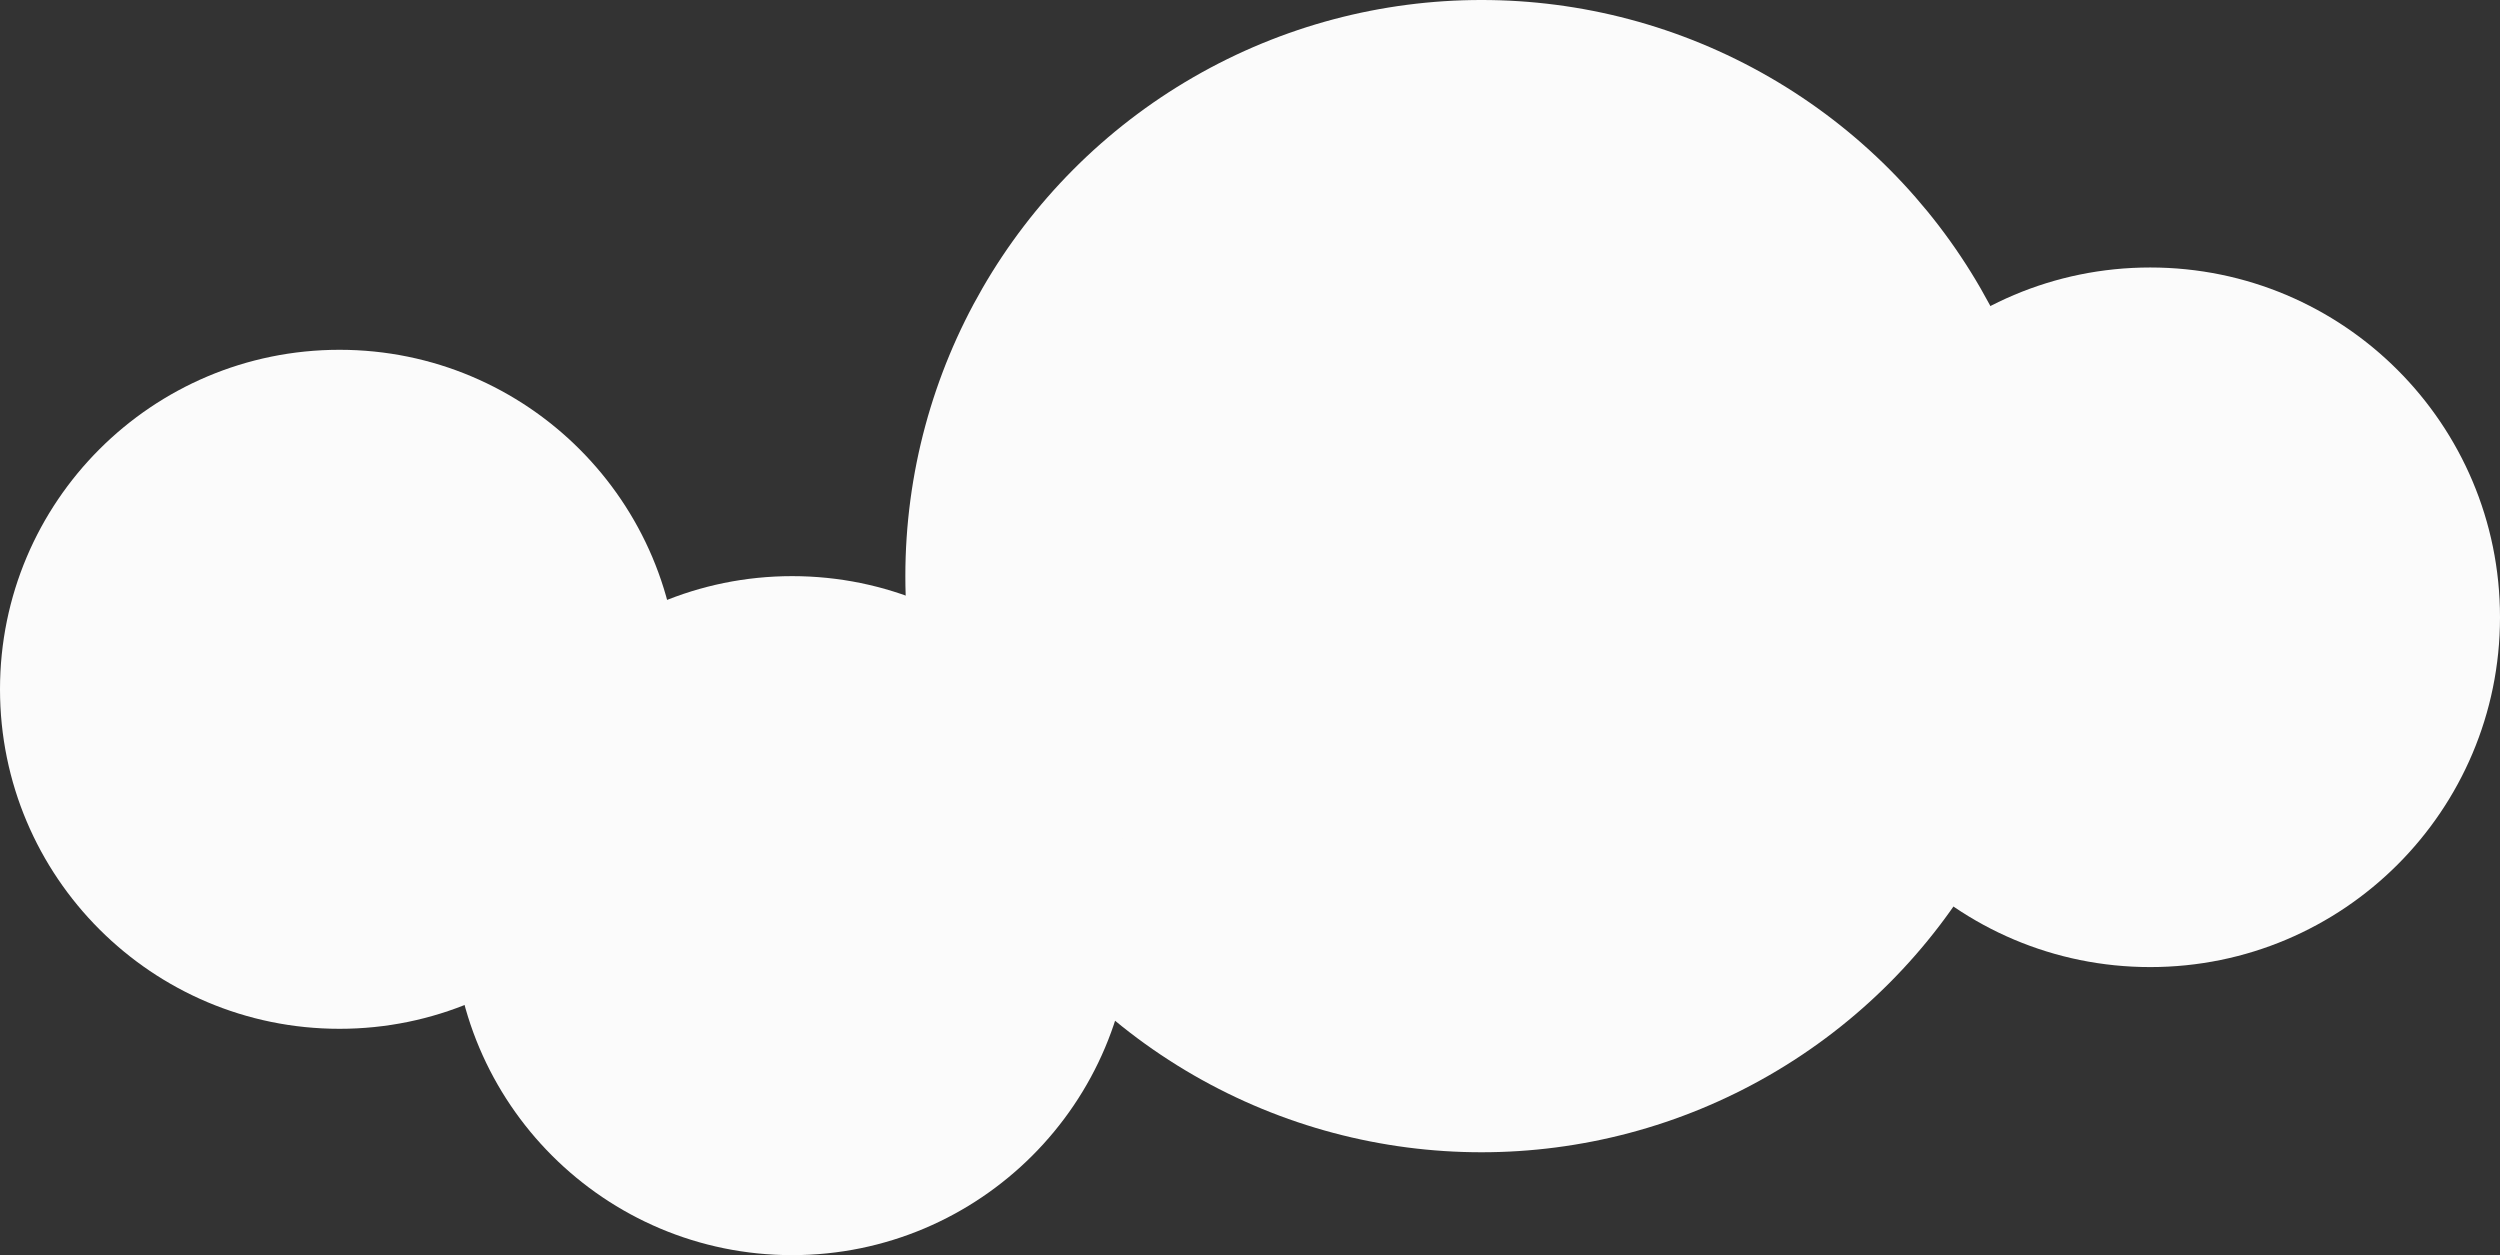
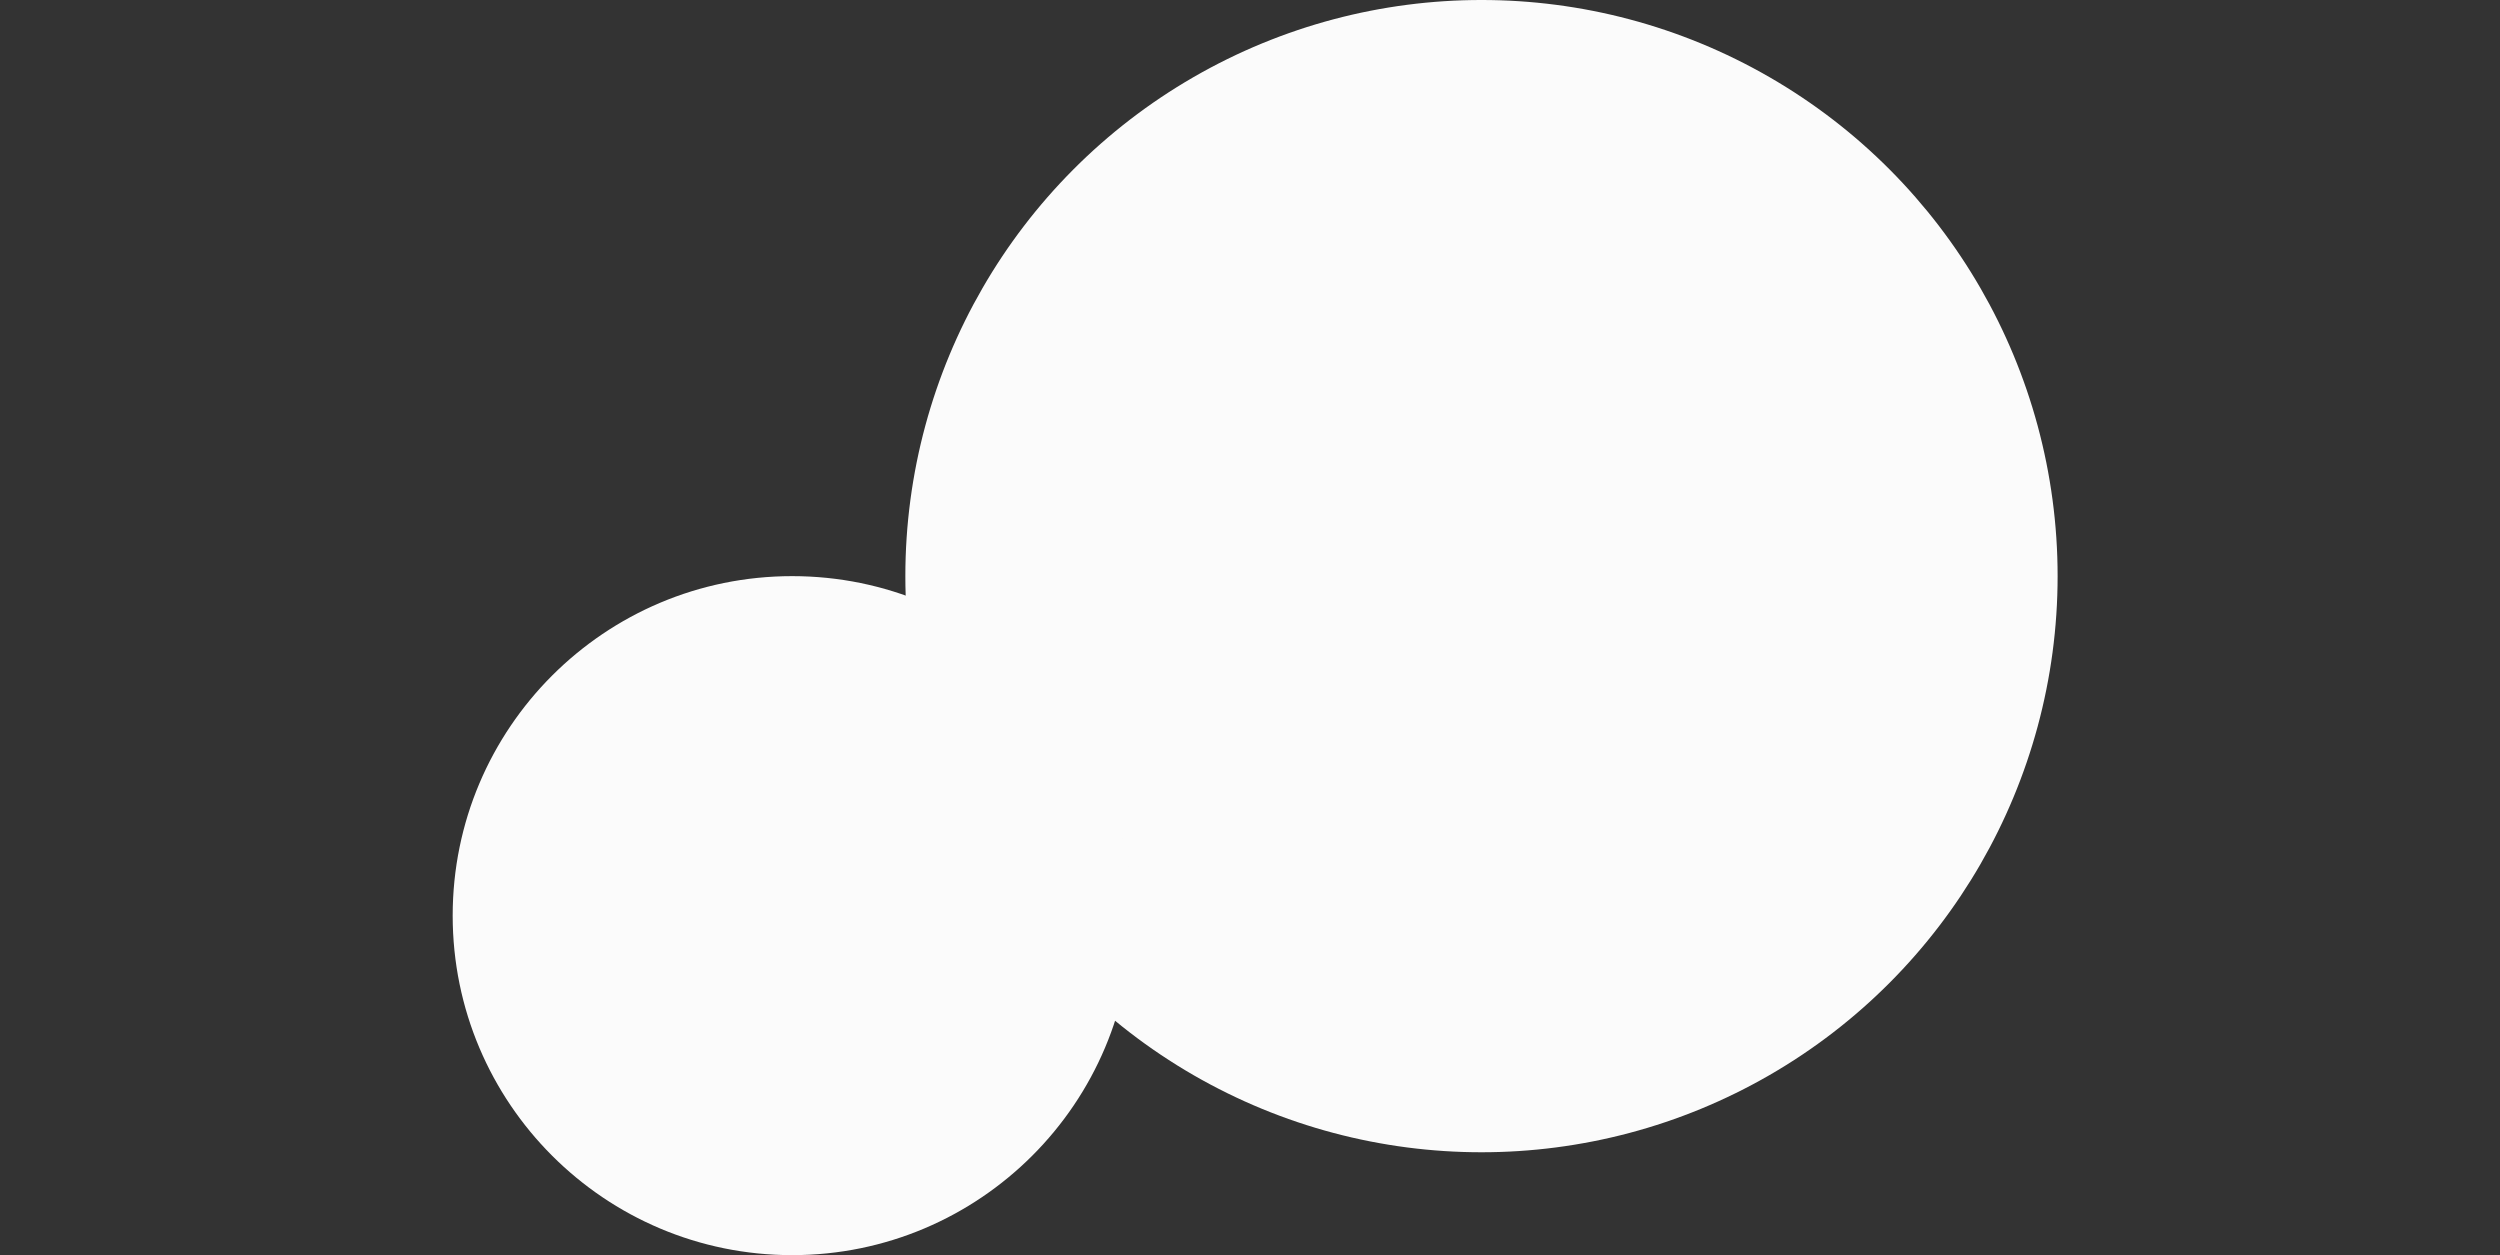
<svg xmlns="http://www.w3.org/2000/svg" width="243" height="122" viewBox="0 0 243 122" fill="none">
  <rect x="0" y="0" width="243" height="122" fill="#333333" stroke="none" />
  <circle cx="144" cy="56" r="56" fill="#FBFBFB" />
  <circle cx="77" cy="89" r="33" fill="#FBFBFB" />
-   <circle cx="33" cy="67" r="33" fill="#FBFBFB" />
-   <circle cx="209" cy="60" r="34" fill="#FBFBFB" />
</svg>